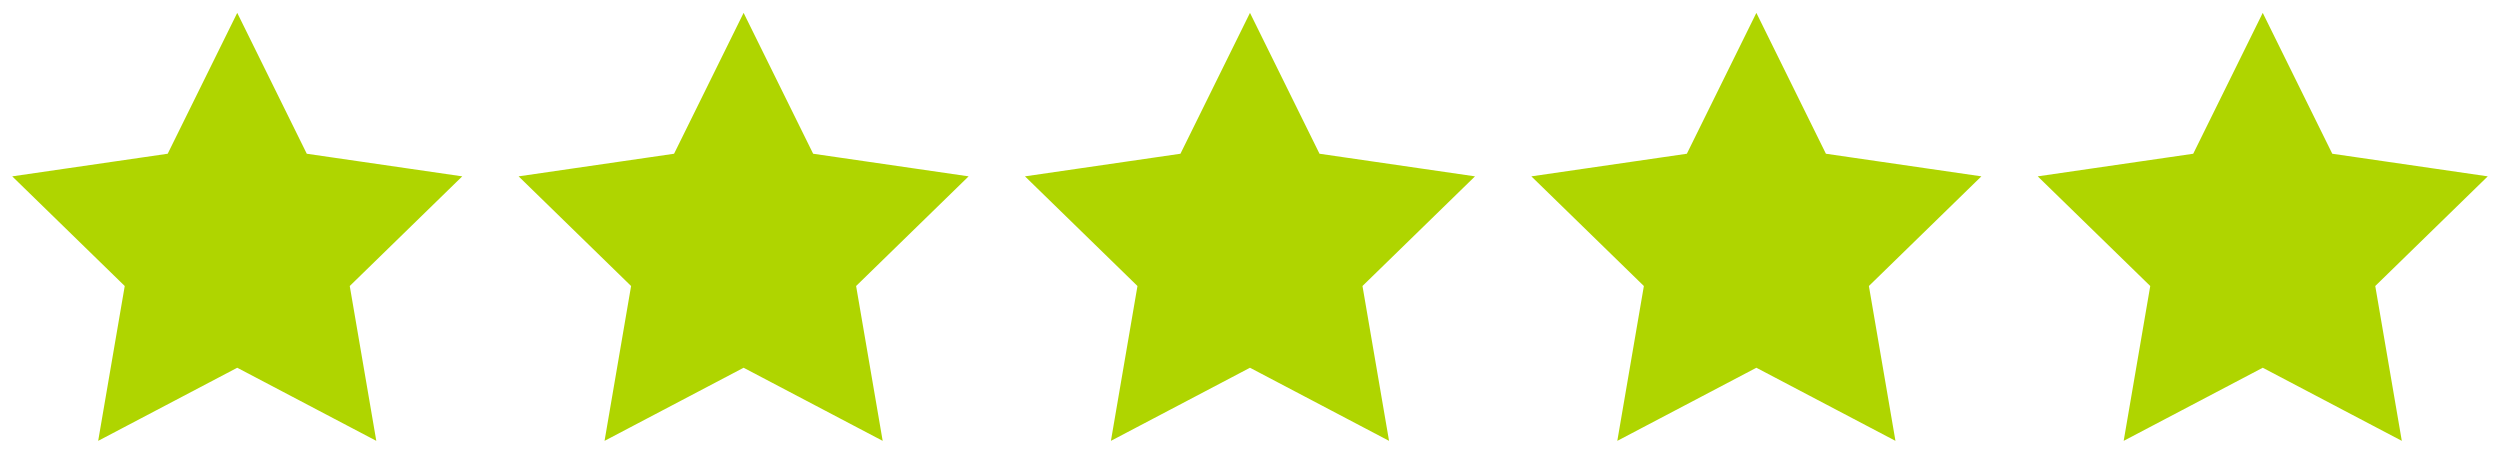
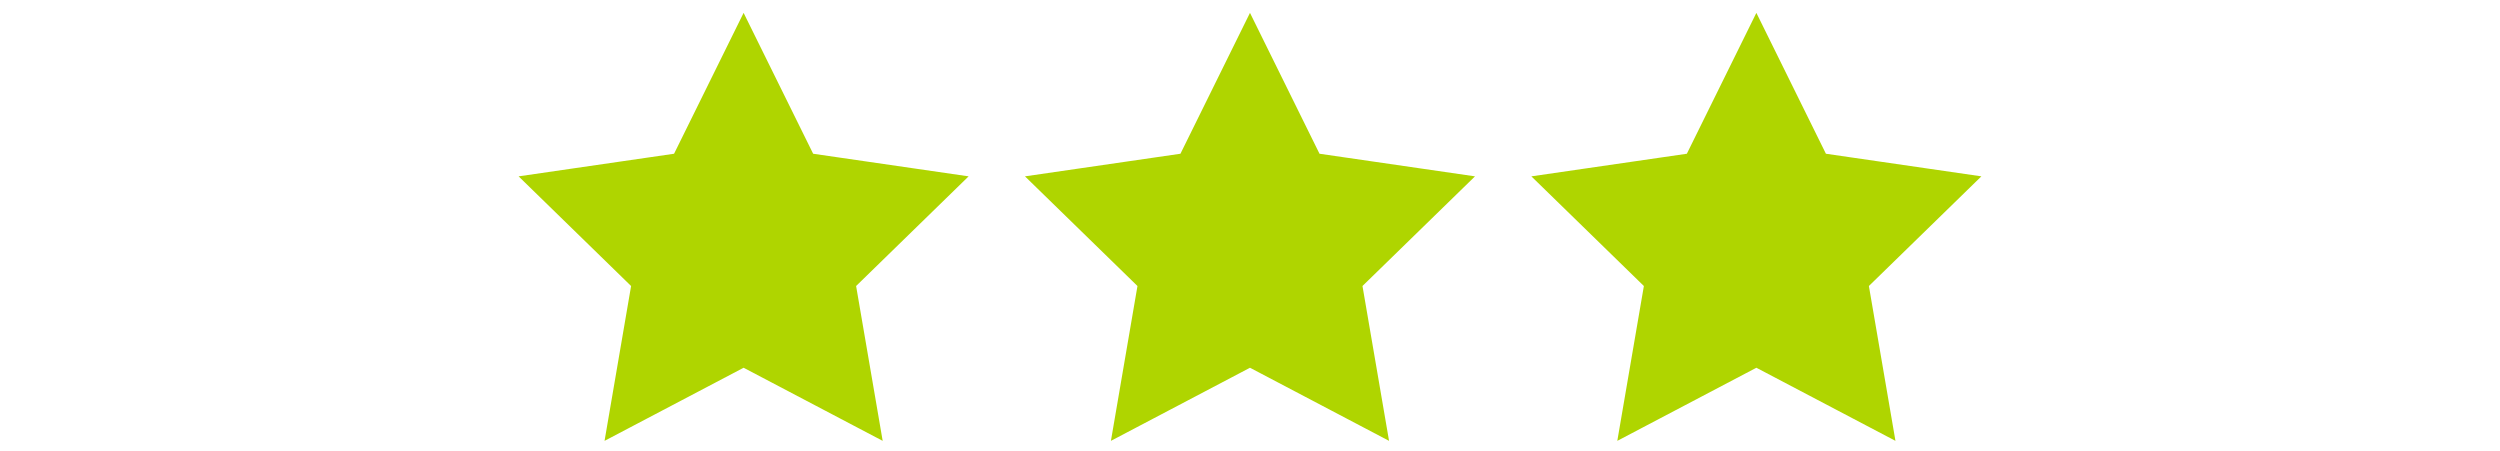
<svg xmlns="http://www.w3.org/2000/svg" fill="none" viewBox="0 0 133 24" height="24" width="133">
-   <path stroke-width="0.869" stroke="#AFD500" fill="#AFD500" d="M12.621 1.666L16.032 8.576L23.658 9.685L18.14 15.064L19.442 22.659L12.621 19.073L5.8 22.659L7.103 15.064L1.584 9.685L9.21 8.576L12.621 1.666Z" clip-rule="evenodd" fill-rule="evenodd" />
  <path stroke-width="0.869" stroke="#AFD500" fill="#AFD500" d="M39.56 1.666L42.971 8.576L50.597 9.685L45.078 15.064L46.381 22.659L39.56 19.073L32.739 22.659L34.041 15.064L28.523 9.685L36.149 8.576L39.56 1.666Z" clip-rule="evenodd" fill-rule="evenodd" />
  <path stroke-width="0.869" stroke="#AFD500" fill="#AFD500" d="M66.499 1.666L69.909 8.576L77.536 9.685L72.017 15.064L73.32 22.659L66.499 19.073L59.678 22.659L60.98 15.064L55.462 9.685L63.088 8.576L66.499 1.666Z" clip-rule="evenodd" fill-rule="evenodd" />
  <path stroke-width="0.869" stroke="#AFD500" fill="#AFD500" d="M93.439 1.666L96.85 8.576L104.476 9.685L98.958 15.064L100.261 22.659L93.439 19.073L86.618 22.659L87.921 15.064L82.402 9.685L90.029 8.576L93.439 1.666Z" clip-rule="evenodd" fill-rule="evenodd" />
  <g clip-path="url(#clip0_99_141)">
-     <path stroke-width="0.869" stroke="#AFD500" fill="#AFD500" d="M120.378 1.666L123.789 8.576L131.415 9.685L125.897 15.064L127.199 22.659L120.378 19.073L113.557 22.659L114.86 15.064L109.341 9.685L116.968 8.576L120.378 1.666Z" clip-rule="evenodd" fill-rule="evenodd" />
-   </g>
+     </g>
  <defs>
    <clipPath id="clip0_99_141">
      <rect transform="translate(107.757)" fill="white" height="24.007" width="25.243" />
    </clipPath>
  </defs>
</svg>